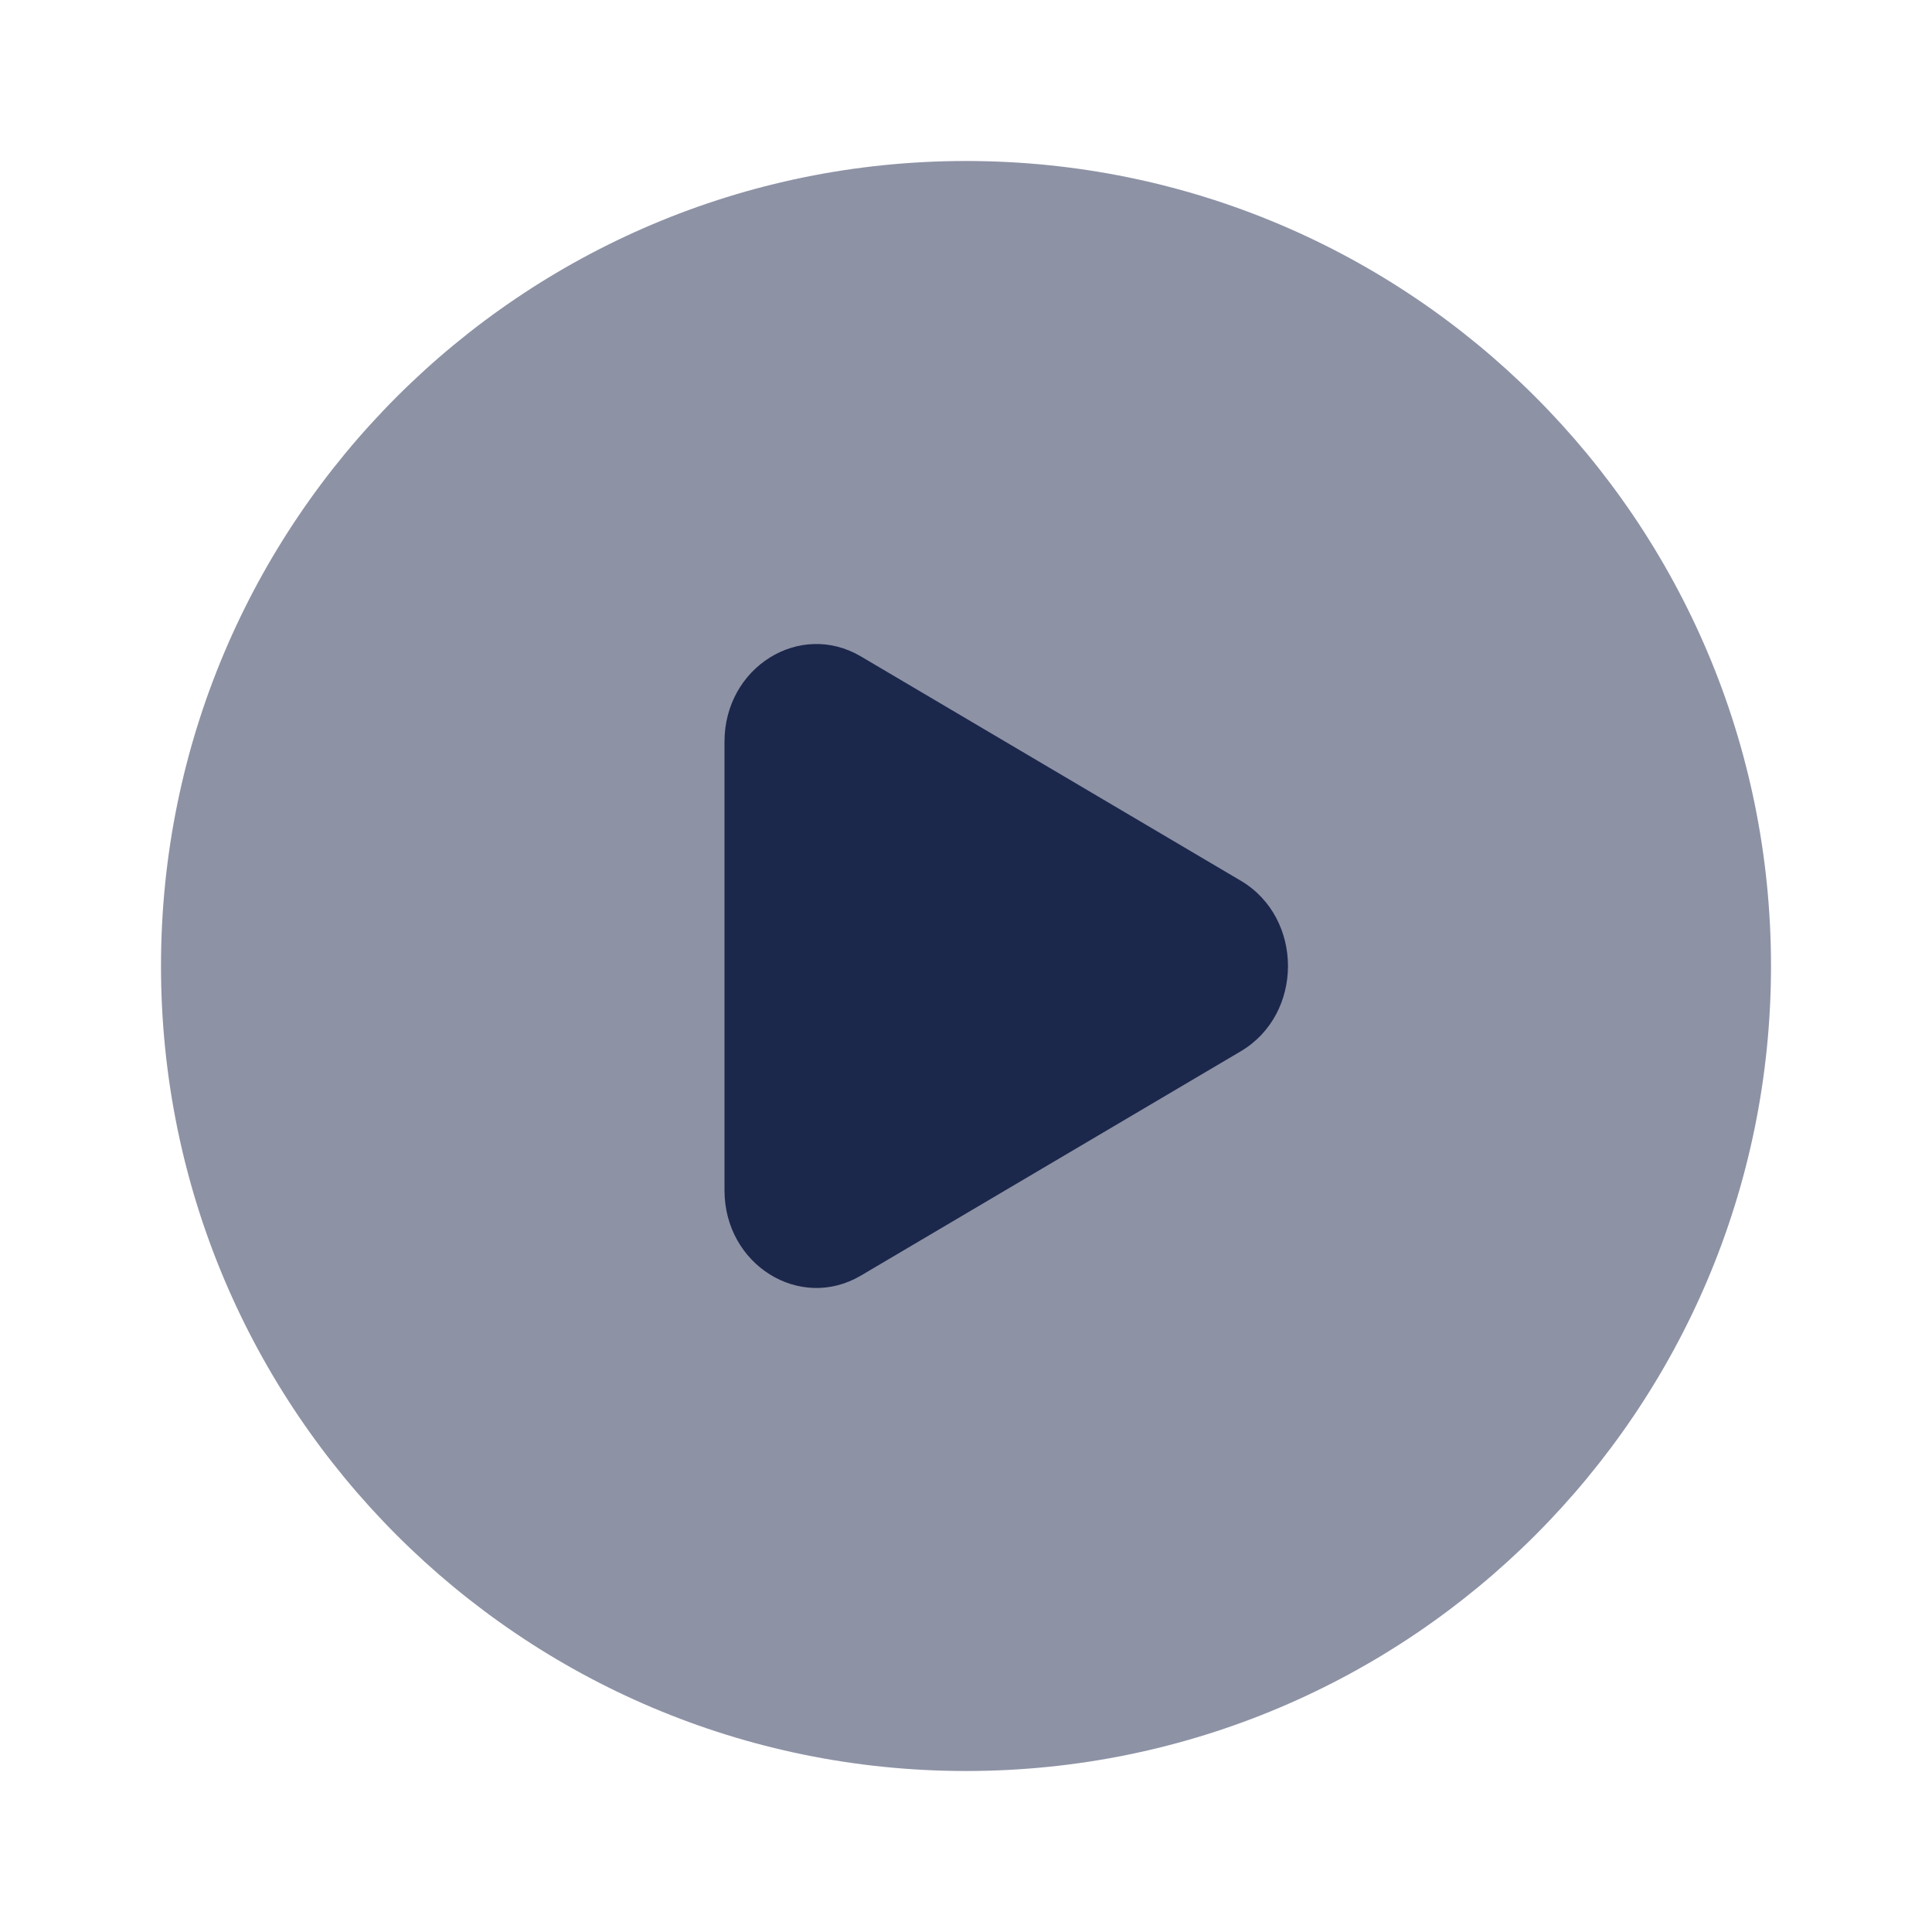
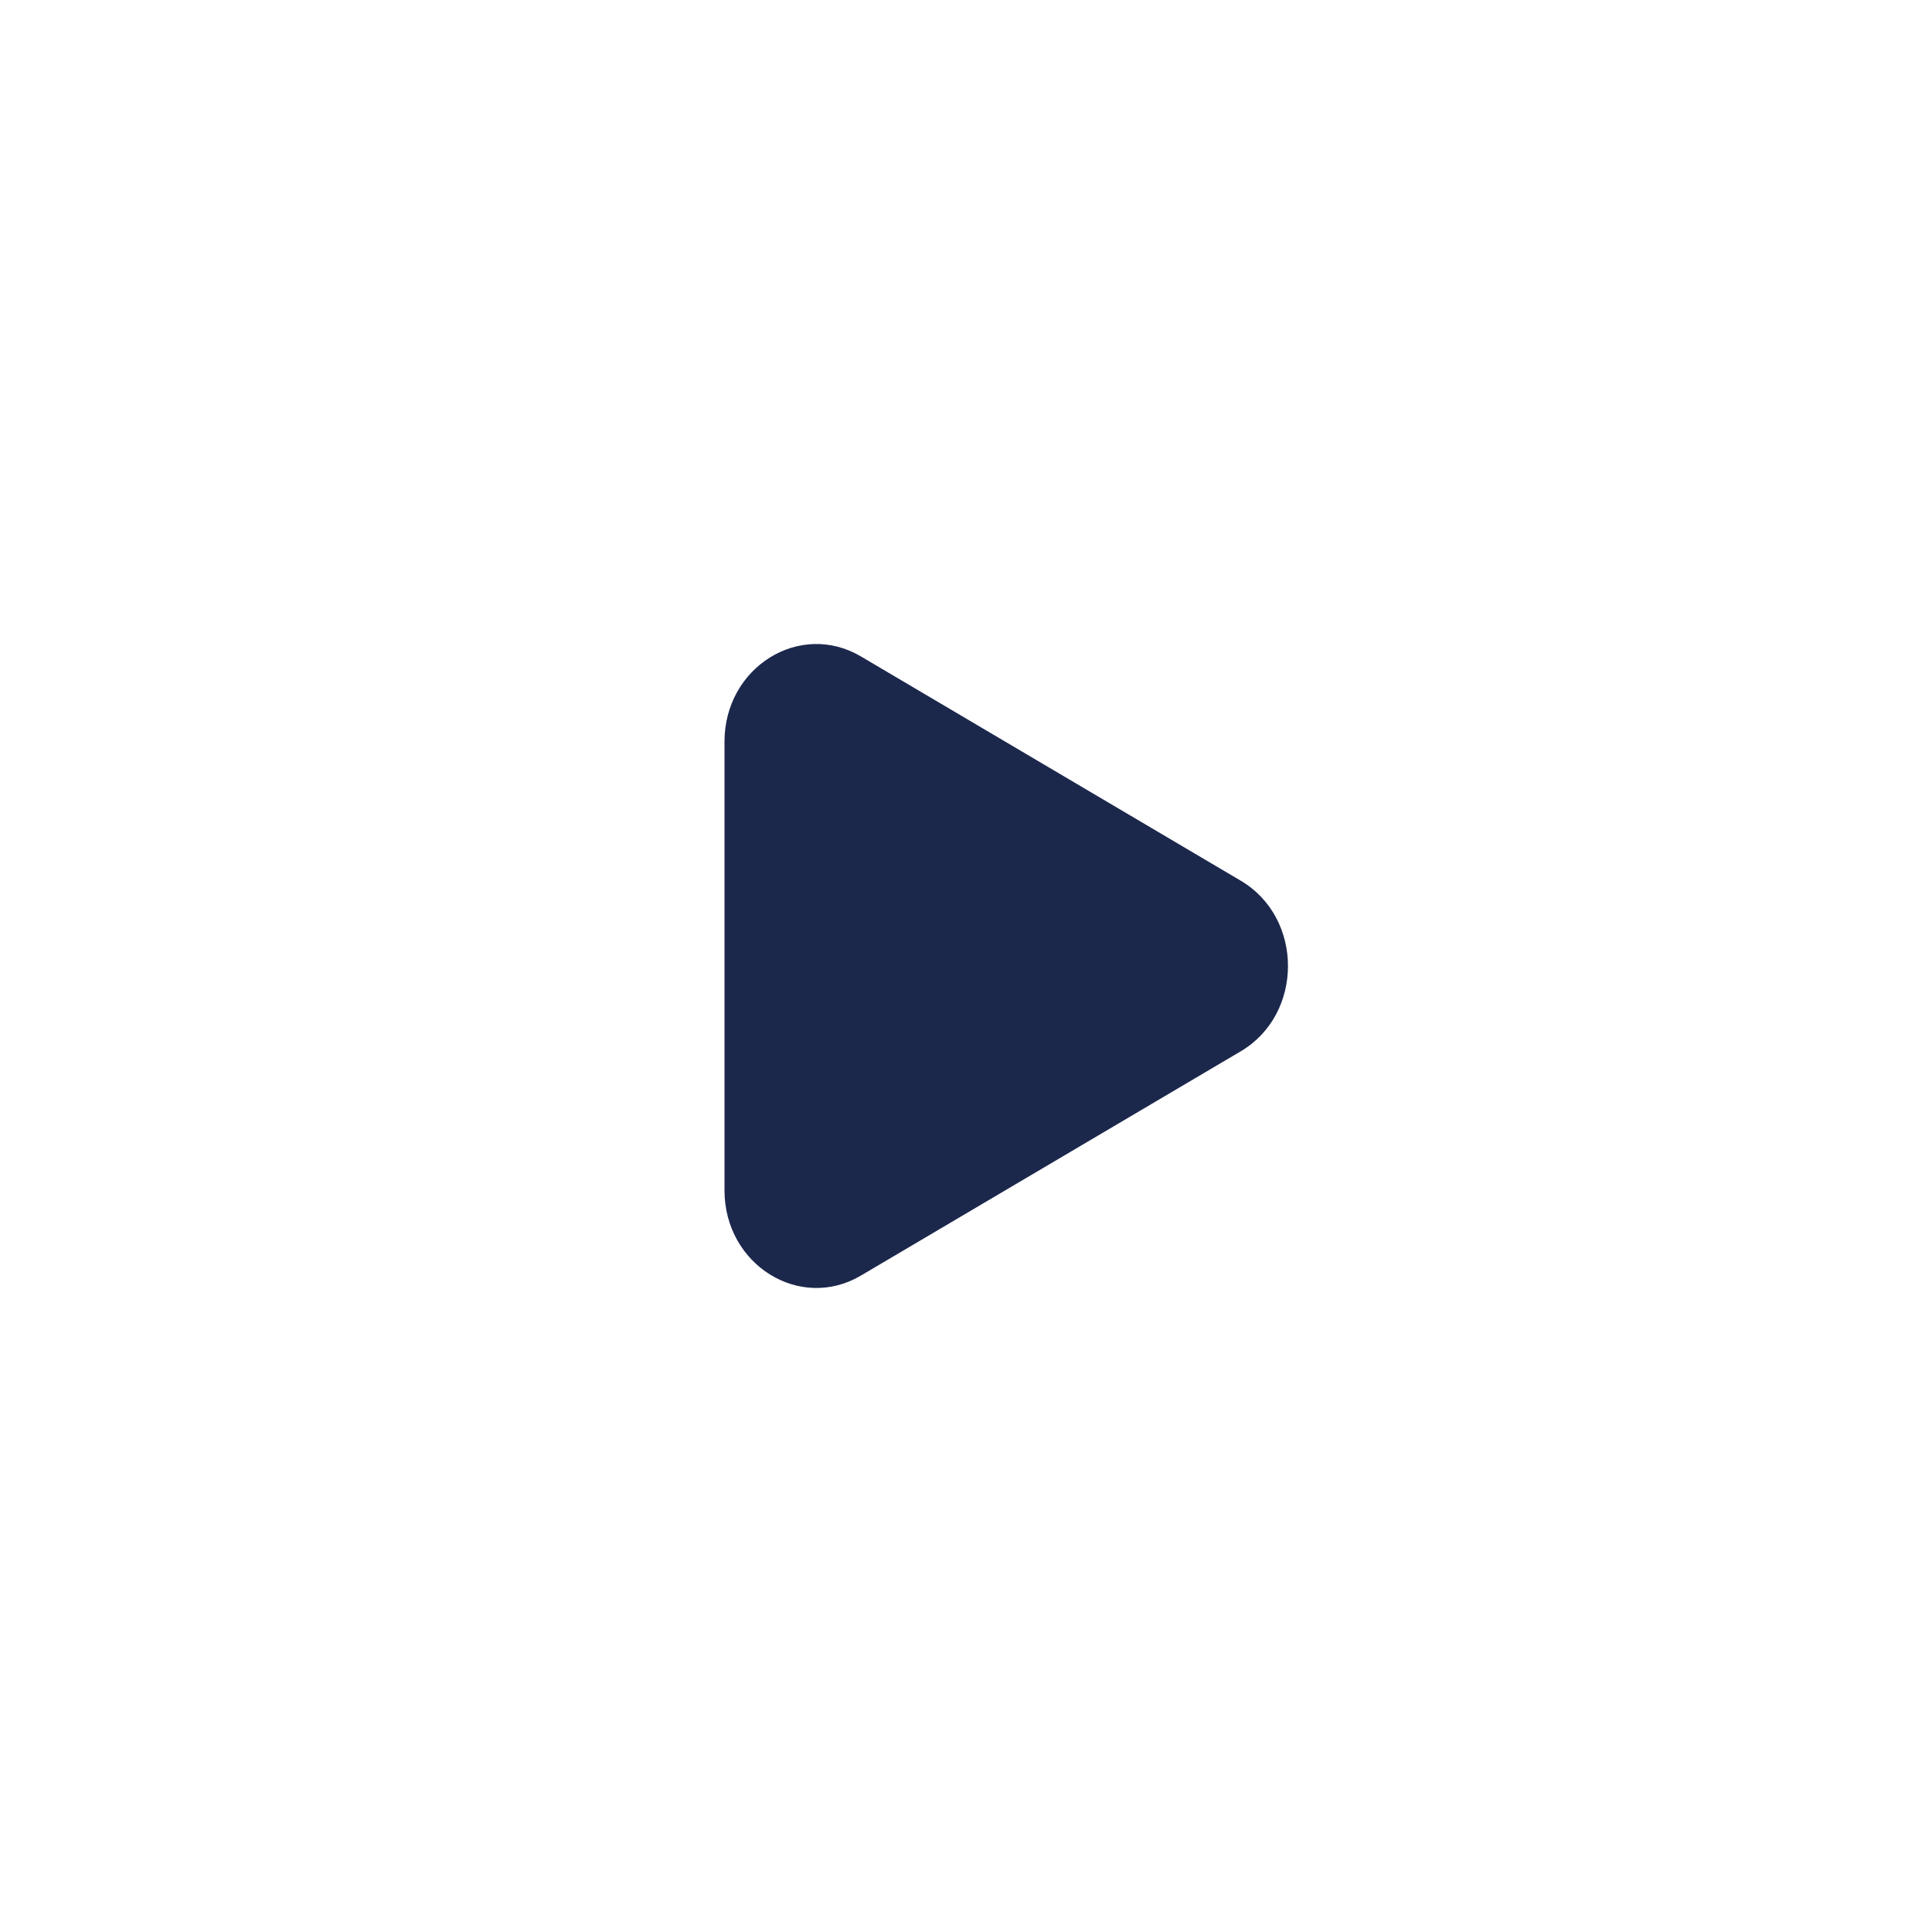
<svg xmlns="http://www.w3.org/2000/svg" width="800px" height="800px" viewBox="0 0 24 24" fill="none">
-   <path opacity="0.5" fill-rule="evenodd" clip-rule="evenodd" d="M12 22C17.523 22 22 17.523 22 12C22 6.477 17.523 2 12 2C6.477 2 2 6.477 2 12C2 17.523 6.477 22 12 22Z" fill="#1C274C" />
  <path d="M15.414 13.059L10.694 15.846C9.934 16.294 9 15.71 9 14.787V9.213C9 8.289 9.934 7.706 10.694 8.154L15.414 10.941C16.195 11.403 16.195 12.597 15.414 13.059Z" fill="#1C274C" />
</svg>